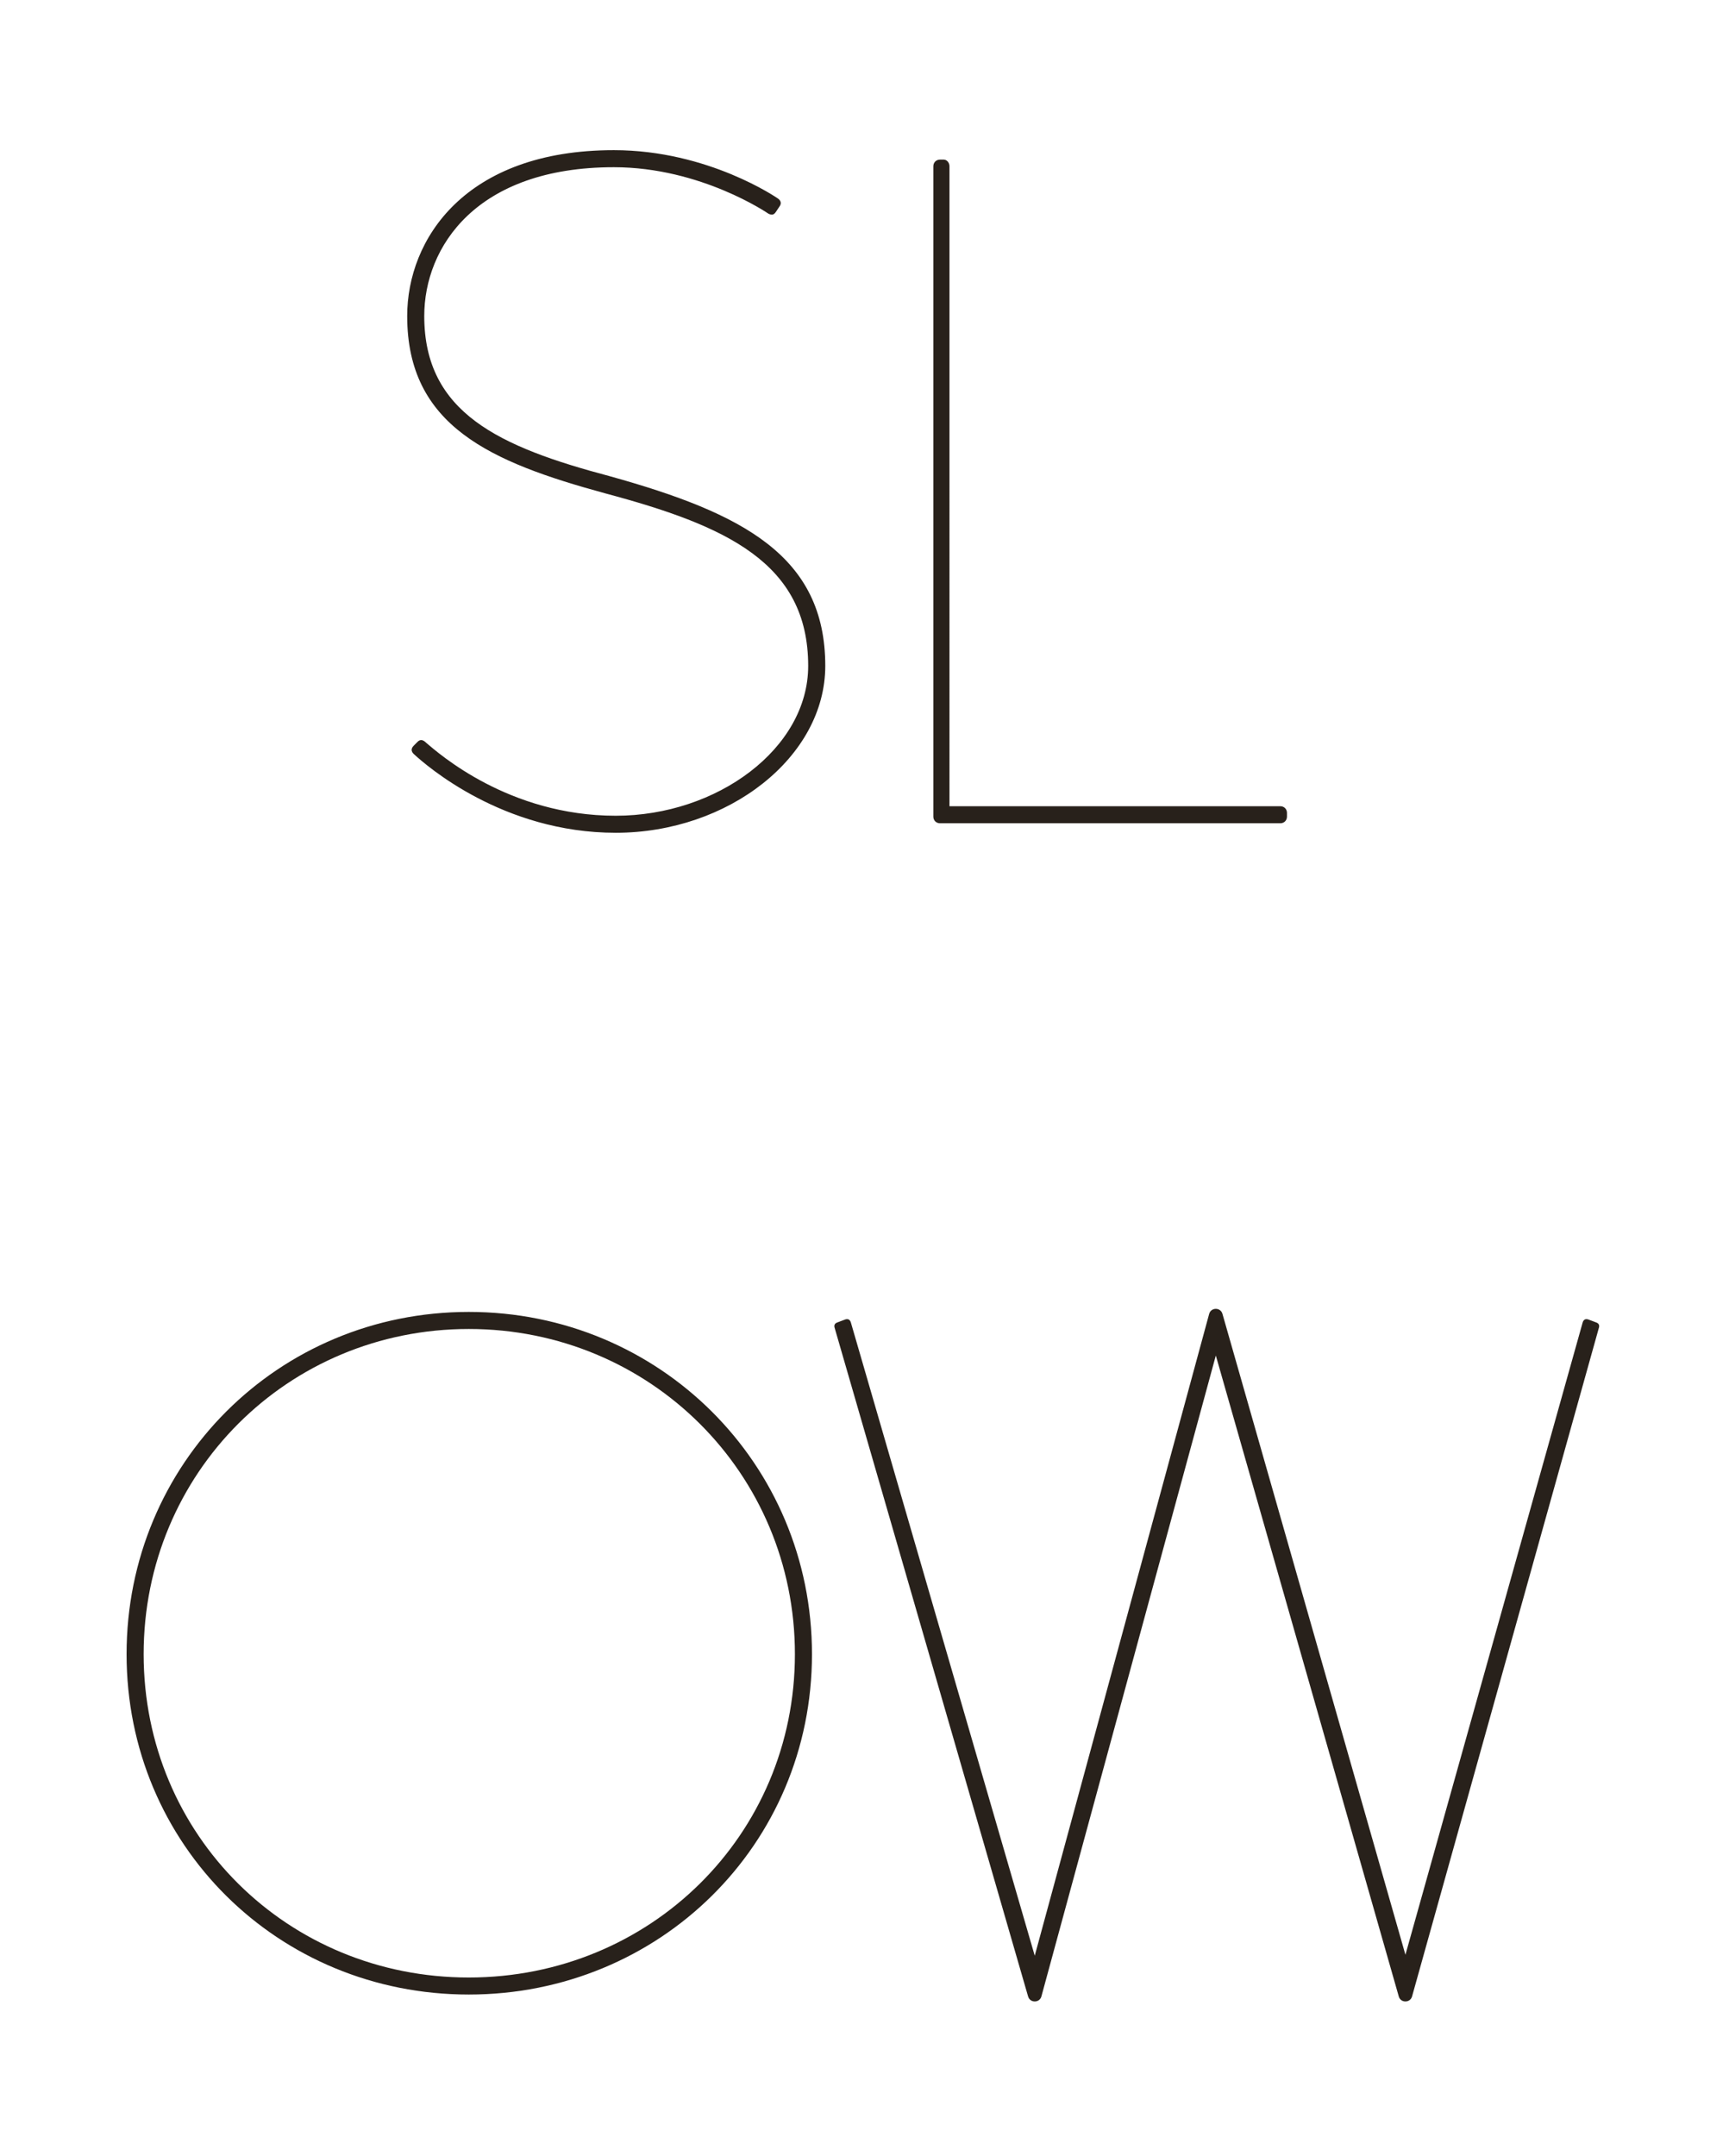
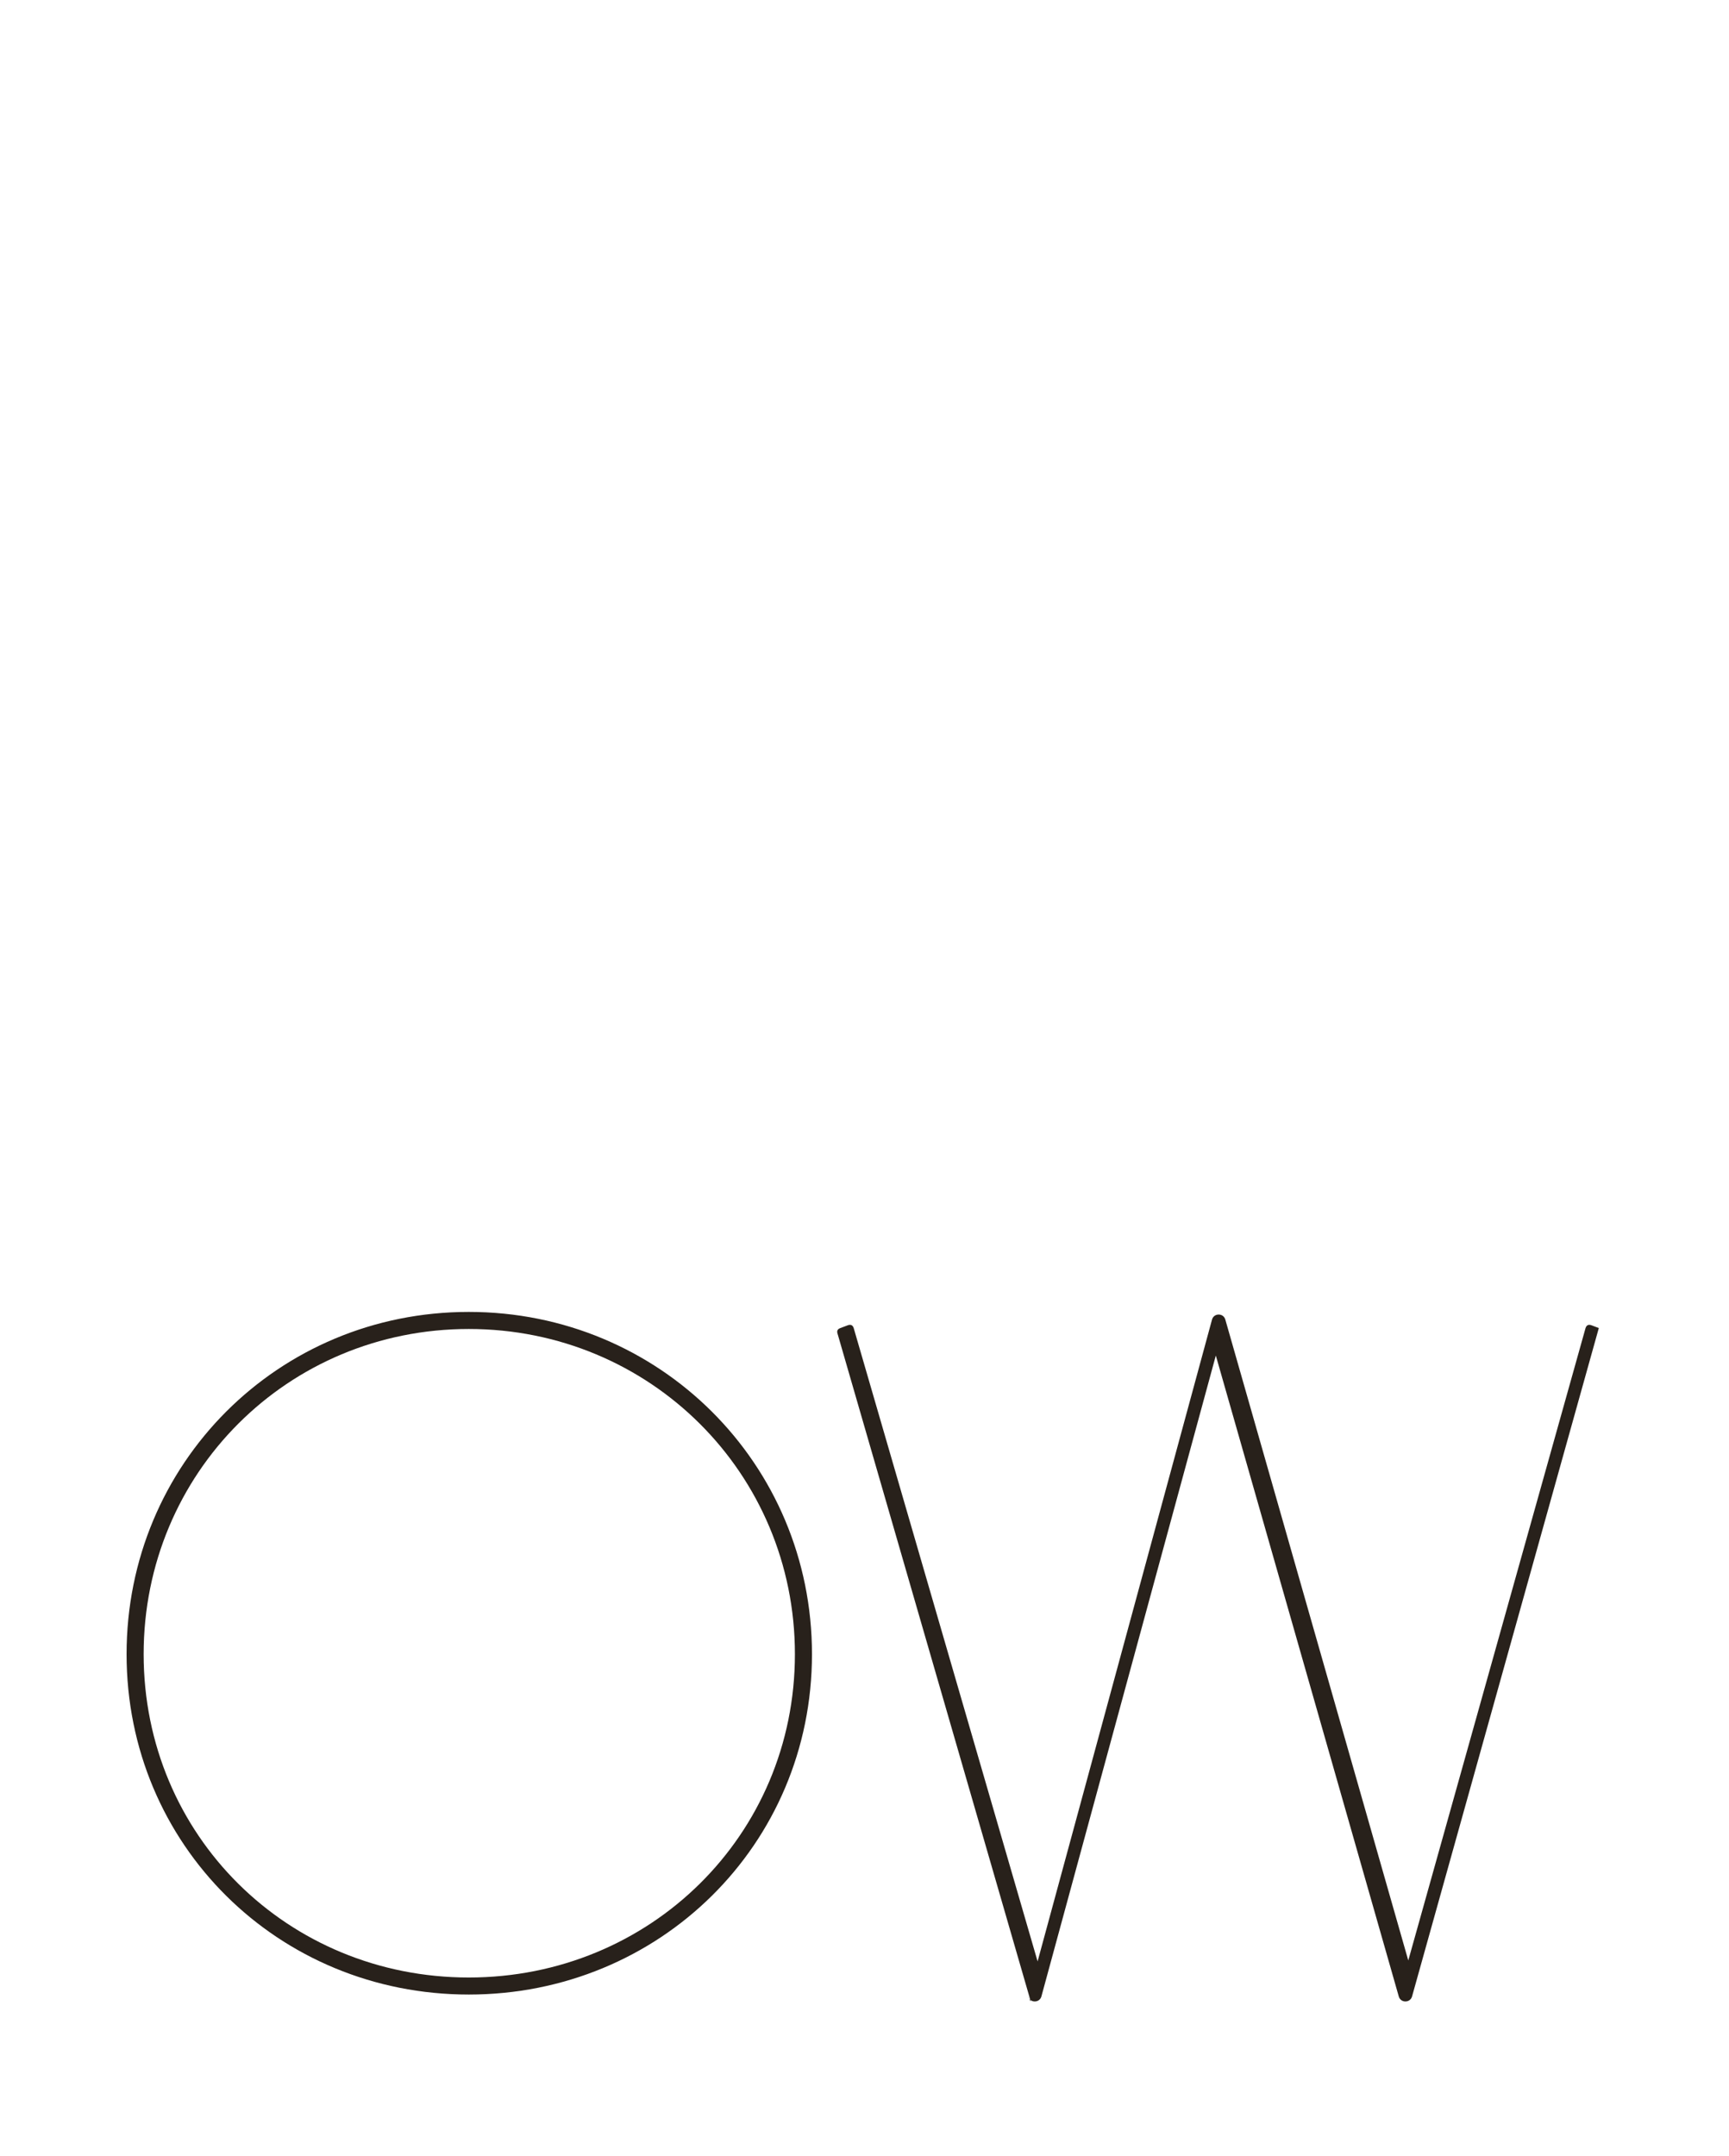
<svg xmlns="http://www.w3.org/2000/svg" id="Ebene_1" data-name="Ebene 1" viewBox="0 0 647.46 807.35">
  <defs>
    <style>
      .cls-1 {
        clip-path: url(#clippath);
      }

      .cls-2 {
        fill: none;
      }

      .cls-2, .cls-3 {
        stroke-width: 0px;
      }

      .cls-3 {
        fill: #28211b;
      }
    </style>
    <clipPath id="clippath">
      <rect class="cls-2" x="47.4" y="56.21" width="551.44" height="693.17" />
    </clipPath>
  </defs>
  <g class="cls-1">
-     <path class="cls-3" d="M385,747.52c.71,2.49,4.26,2.49,4.97,0l65.32-239.98,68.51,239.98c.71,2.49,4.26,2.49,4.97,0l69.94-250.27c.35-1.07,0-1.77-1.07-2.13l-2.84-1.07c-1.07-.35-1.77,0-2.13,1.07l-66.38,236.79-68.52-239.98c-.71-2.49-4.26-2.49-4.97,0l-65.32,240.33-68.87-237.14c-.35-1.07-1.07-1.42-2.13-1.07l-2.84,1.07c-1.07.36-1.42,1.07-1.07,2.13l72.42,250.27ZM53.79,619.36c0-67.8,53.96-121.76,121.76-121.76s122.12,53.96,122.12,121.76-54.31,121.06-122.12,121.06-121.76-53.25-121.76-121.06M47.4,619.36c0,71.36,56.8,127.44,128.15,127.44s128.51-56.09,128.51-127.44-57.16-128.15-128.51-128.15-128.15,56.8-128.15,128.15" />
-     <path class="cls-3" d="M349.51,305.77c0,1.42,1.07,2.48,2.49,2.48h127.45c1.42,0,2.48-1.07,2.48-2.48v-1.42c0-1.42-1.07-2.48-2.48-2.48h-123.9V62.24c0-1.42-1.07-2.48-2.13-2.48h-1.42c-1.42,0-2.49,1.07-2.49,2.48v243.53ZM154.97,282.34c4.61,4.26,33.37,29.47,75.61,29.47s78.46-28.4,78.46-62.48c0-41.18-30.89-57.15-80.59-71-41.54-11.01-69.58-23.78-69.58-59.99,0-25.91,19.52-55.73,71-55.73,32.66,0,57.87,17.39,57.87,17.39,1.42.71,2.13.36,2.84-.71l1.42-2.13c.71-1.07.35-2.13-.71-2.84,0,0-25.92-18.1-61.42-18.1-55.74,0-77.39,33.37-77.39,62.12,0,41.18,31.24,54.67,74.19,66.39,45.09,12.07,75.97,25.91,75.97,64.61,0,30.89-34.08,56.09-72.07,56.09-40.11,0-66.38-23.43-71-27.33-1.07-1.07-2.13-1.42-3.19-.36l-1.42,1.42c-1.07,1.07-1.07,2.13,0,3.19" />
+     <path class="cls-3" d="M385,747.52c.71,2.49,4.26,2.49,4.97,0l65.32-239.98,68.51,239.98c.71,2.49,4.26,2.49,4.97,0l69.94-250.27l-2.84-1.07c-1.07-.35-1.77,0-2.13,1.07l-66.38,236.79-68.52-239.98c-.71-2.49-4.26-2.49-4.97,0l-65.32,240.33-68.87-237.14c-.35-1.07-1.07-1.42-2.13-1.07l-2.84,1.07c-1.07.36-1.42,1.07-1.07,2.13l72.42,250.27ZM53.79,619.36c0-67.8,53.96-121.76,121.76-121.76s122.12,53.96,122.12,121.76-54.31,121.06-122.12,121.06-121.76-53.25-121.76-121.06M47.4,619.36c0,71.36,56.8,127.44,128.15,127.44s128.51-56.09,128.51-127.44-57.16-128.15-128.51-128.15-128.15,56.8-128.15,128.15" />
  </g>
</svg>